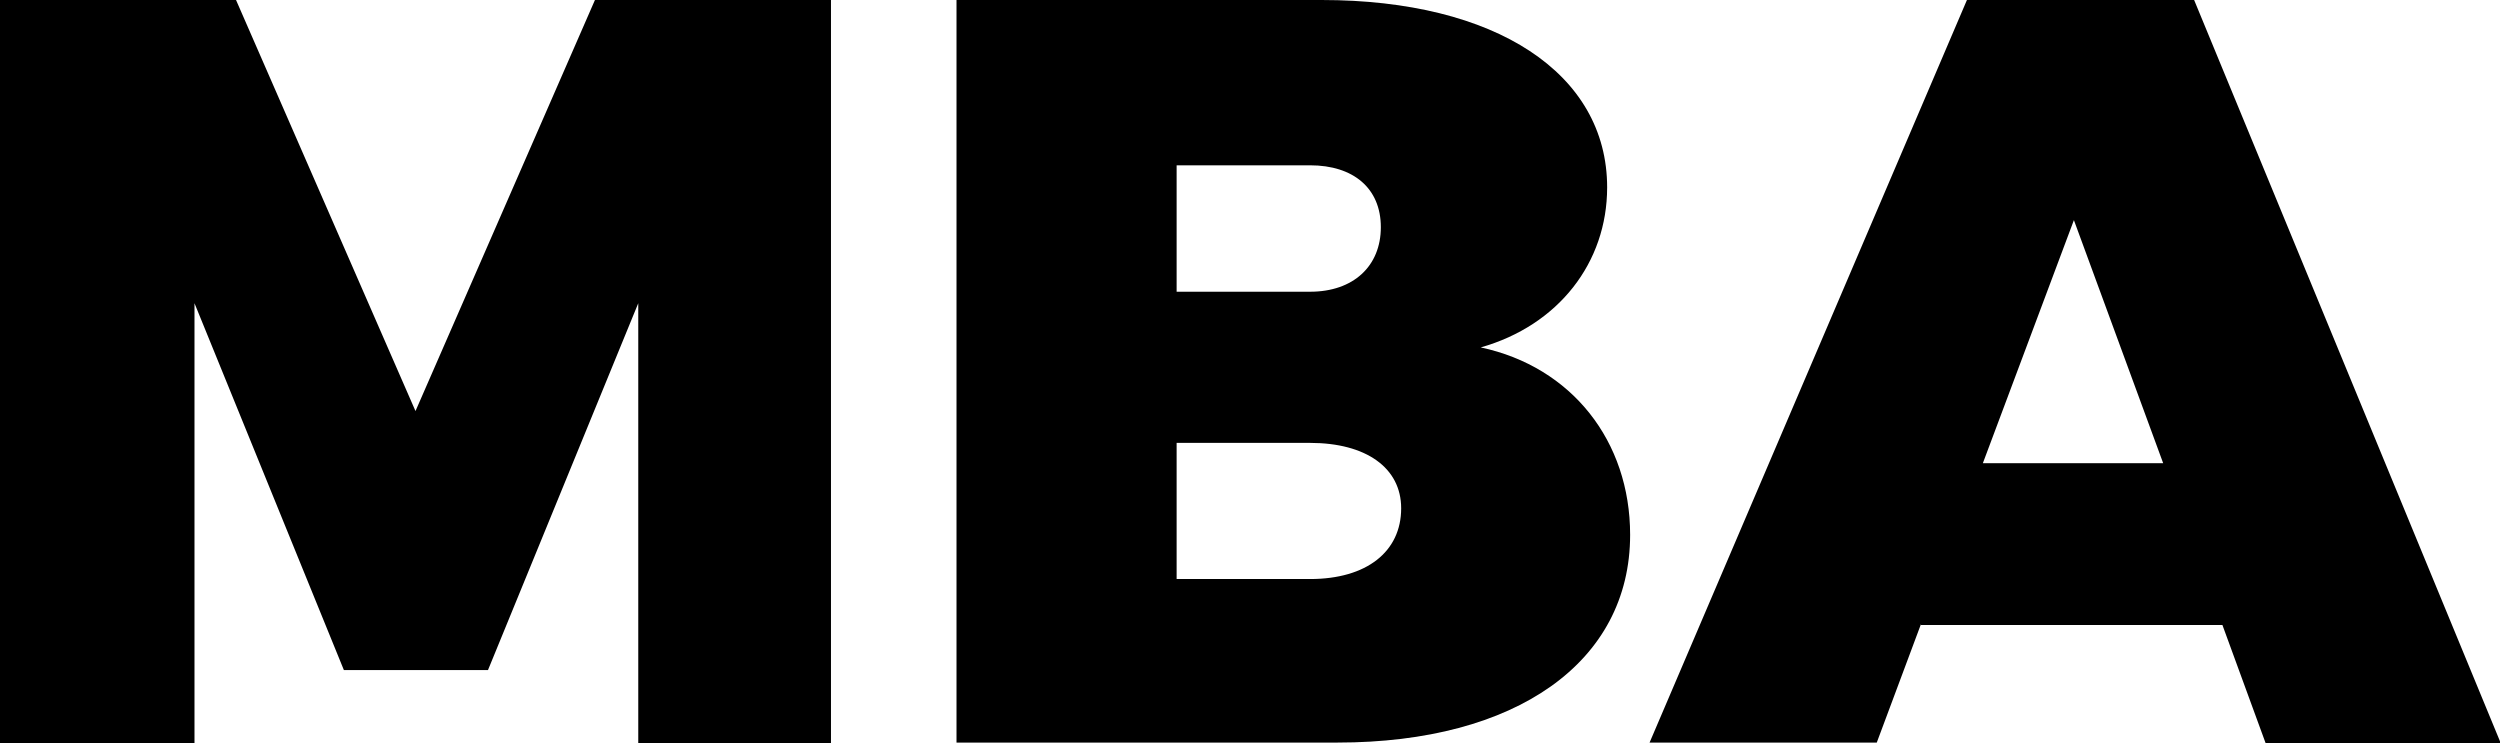
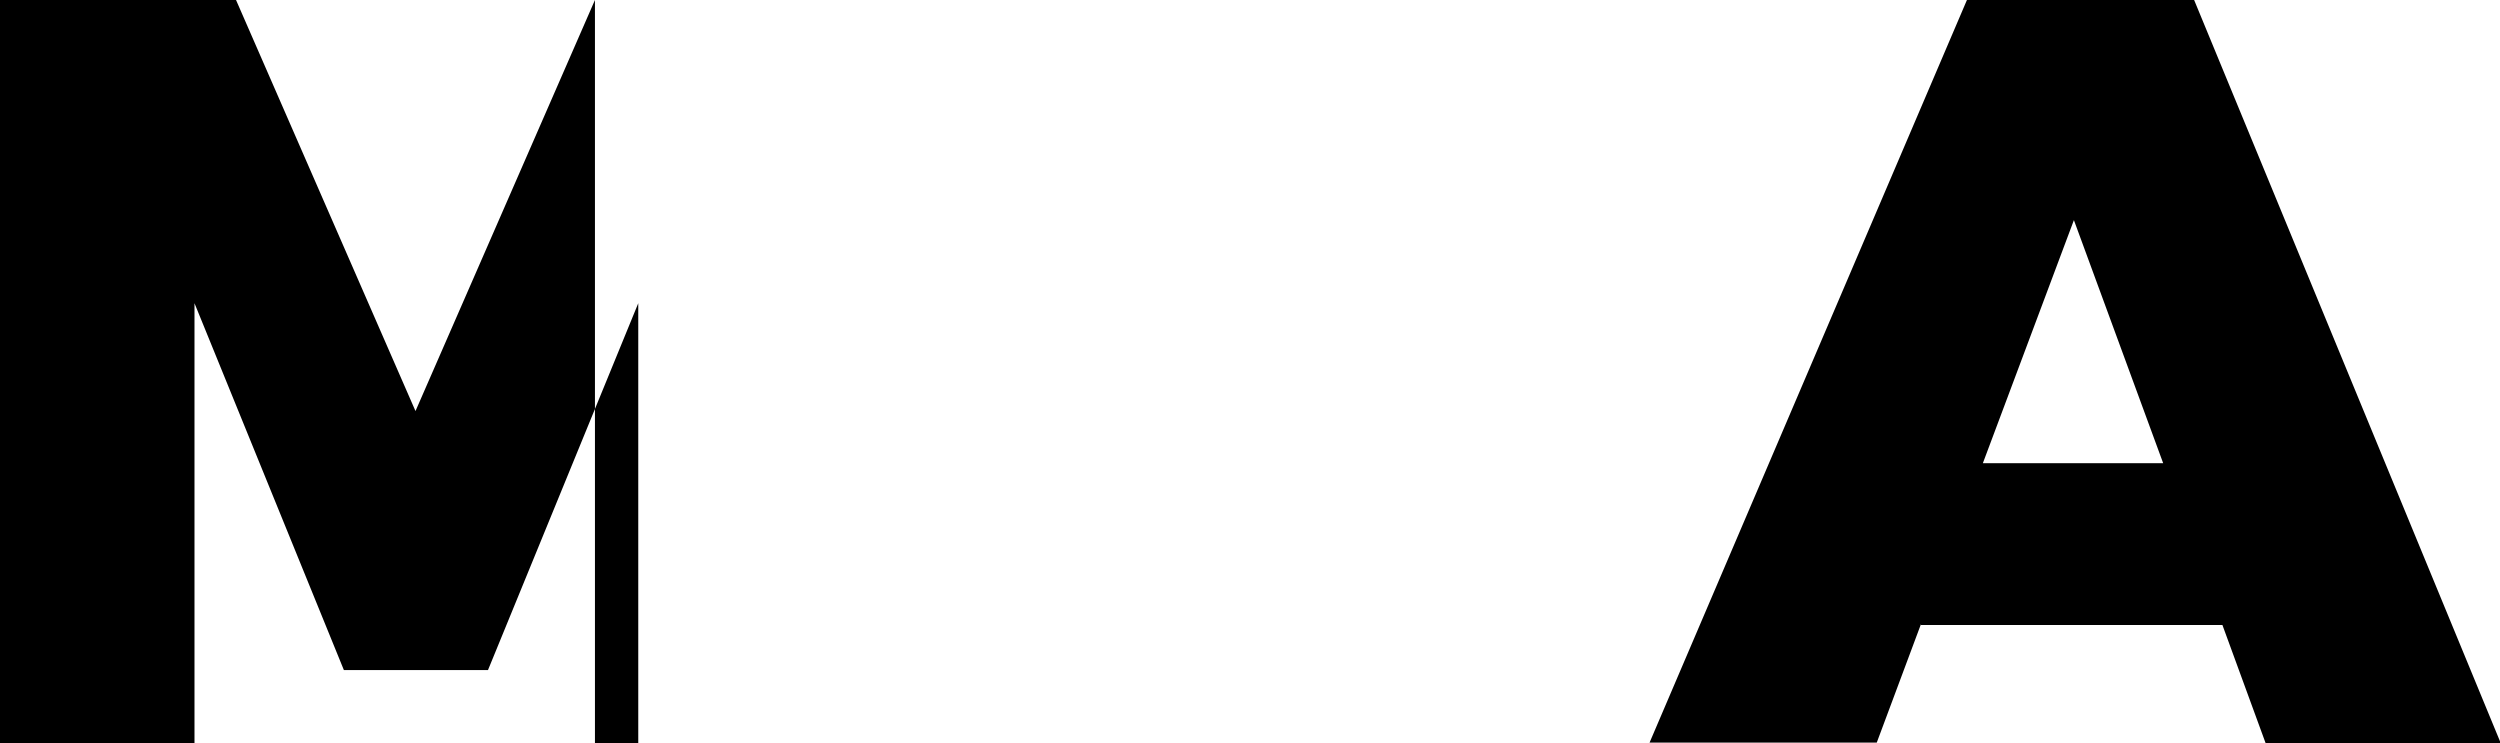
<svg xmlns="http://www.w3.org/2000/svg" id="Layer_1" version="1.1" viewBox="0 0 28.28 8.41">
-   <path d="M7.22,8.41V3.43l-1.7,4.15h-1.63l-1.69-4.15v4.98H0V0h2.67l2.03,4.65L6.73,0h2.67v8.41s-2.18,0-2.18,0Z" />
-   <path d="M14.95,0c1.97,0,3.23.83,3.23,2.12,0,.85-.55,1.56-1.43,1.81,1.03.22,1.69,1.06,1.69,2.12,0,1.44-1.29,2.35-3.31,2.35h-4.31V0s4.13,0,4.13,0ZM13.31,3.3h1.51c.49,0,.8-.29.8-.73s-.31-.7-.8-.7h-1.51v1.43ZM13.31,6.55h1.51c.64,0,1.03-.31,1.03-.8,0-.46-.4-.74-1.03-.74h-1.51v1.55h0Z" />
+   <path d="M7.22,8.41V3.43l-1.7,4.15h-1.63l-1.69-4.15v4.98H0V0h2.67l2.03,4.65L6.73,0v8.41s-2.18,0-2.18,0Z" />
  <path d="M21.73,7.06l-.5,1.34h-2.57L22.25,0h2.57l3.47,8.41h-2.66l-.49-1.34h-3.41ZM23.46,2.49l-1.03,2.75h2.04s-1.01-2.75-1.01-2.75Z" />
</svg>